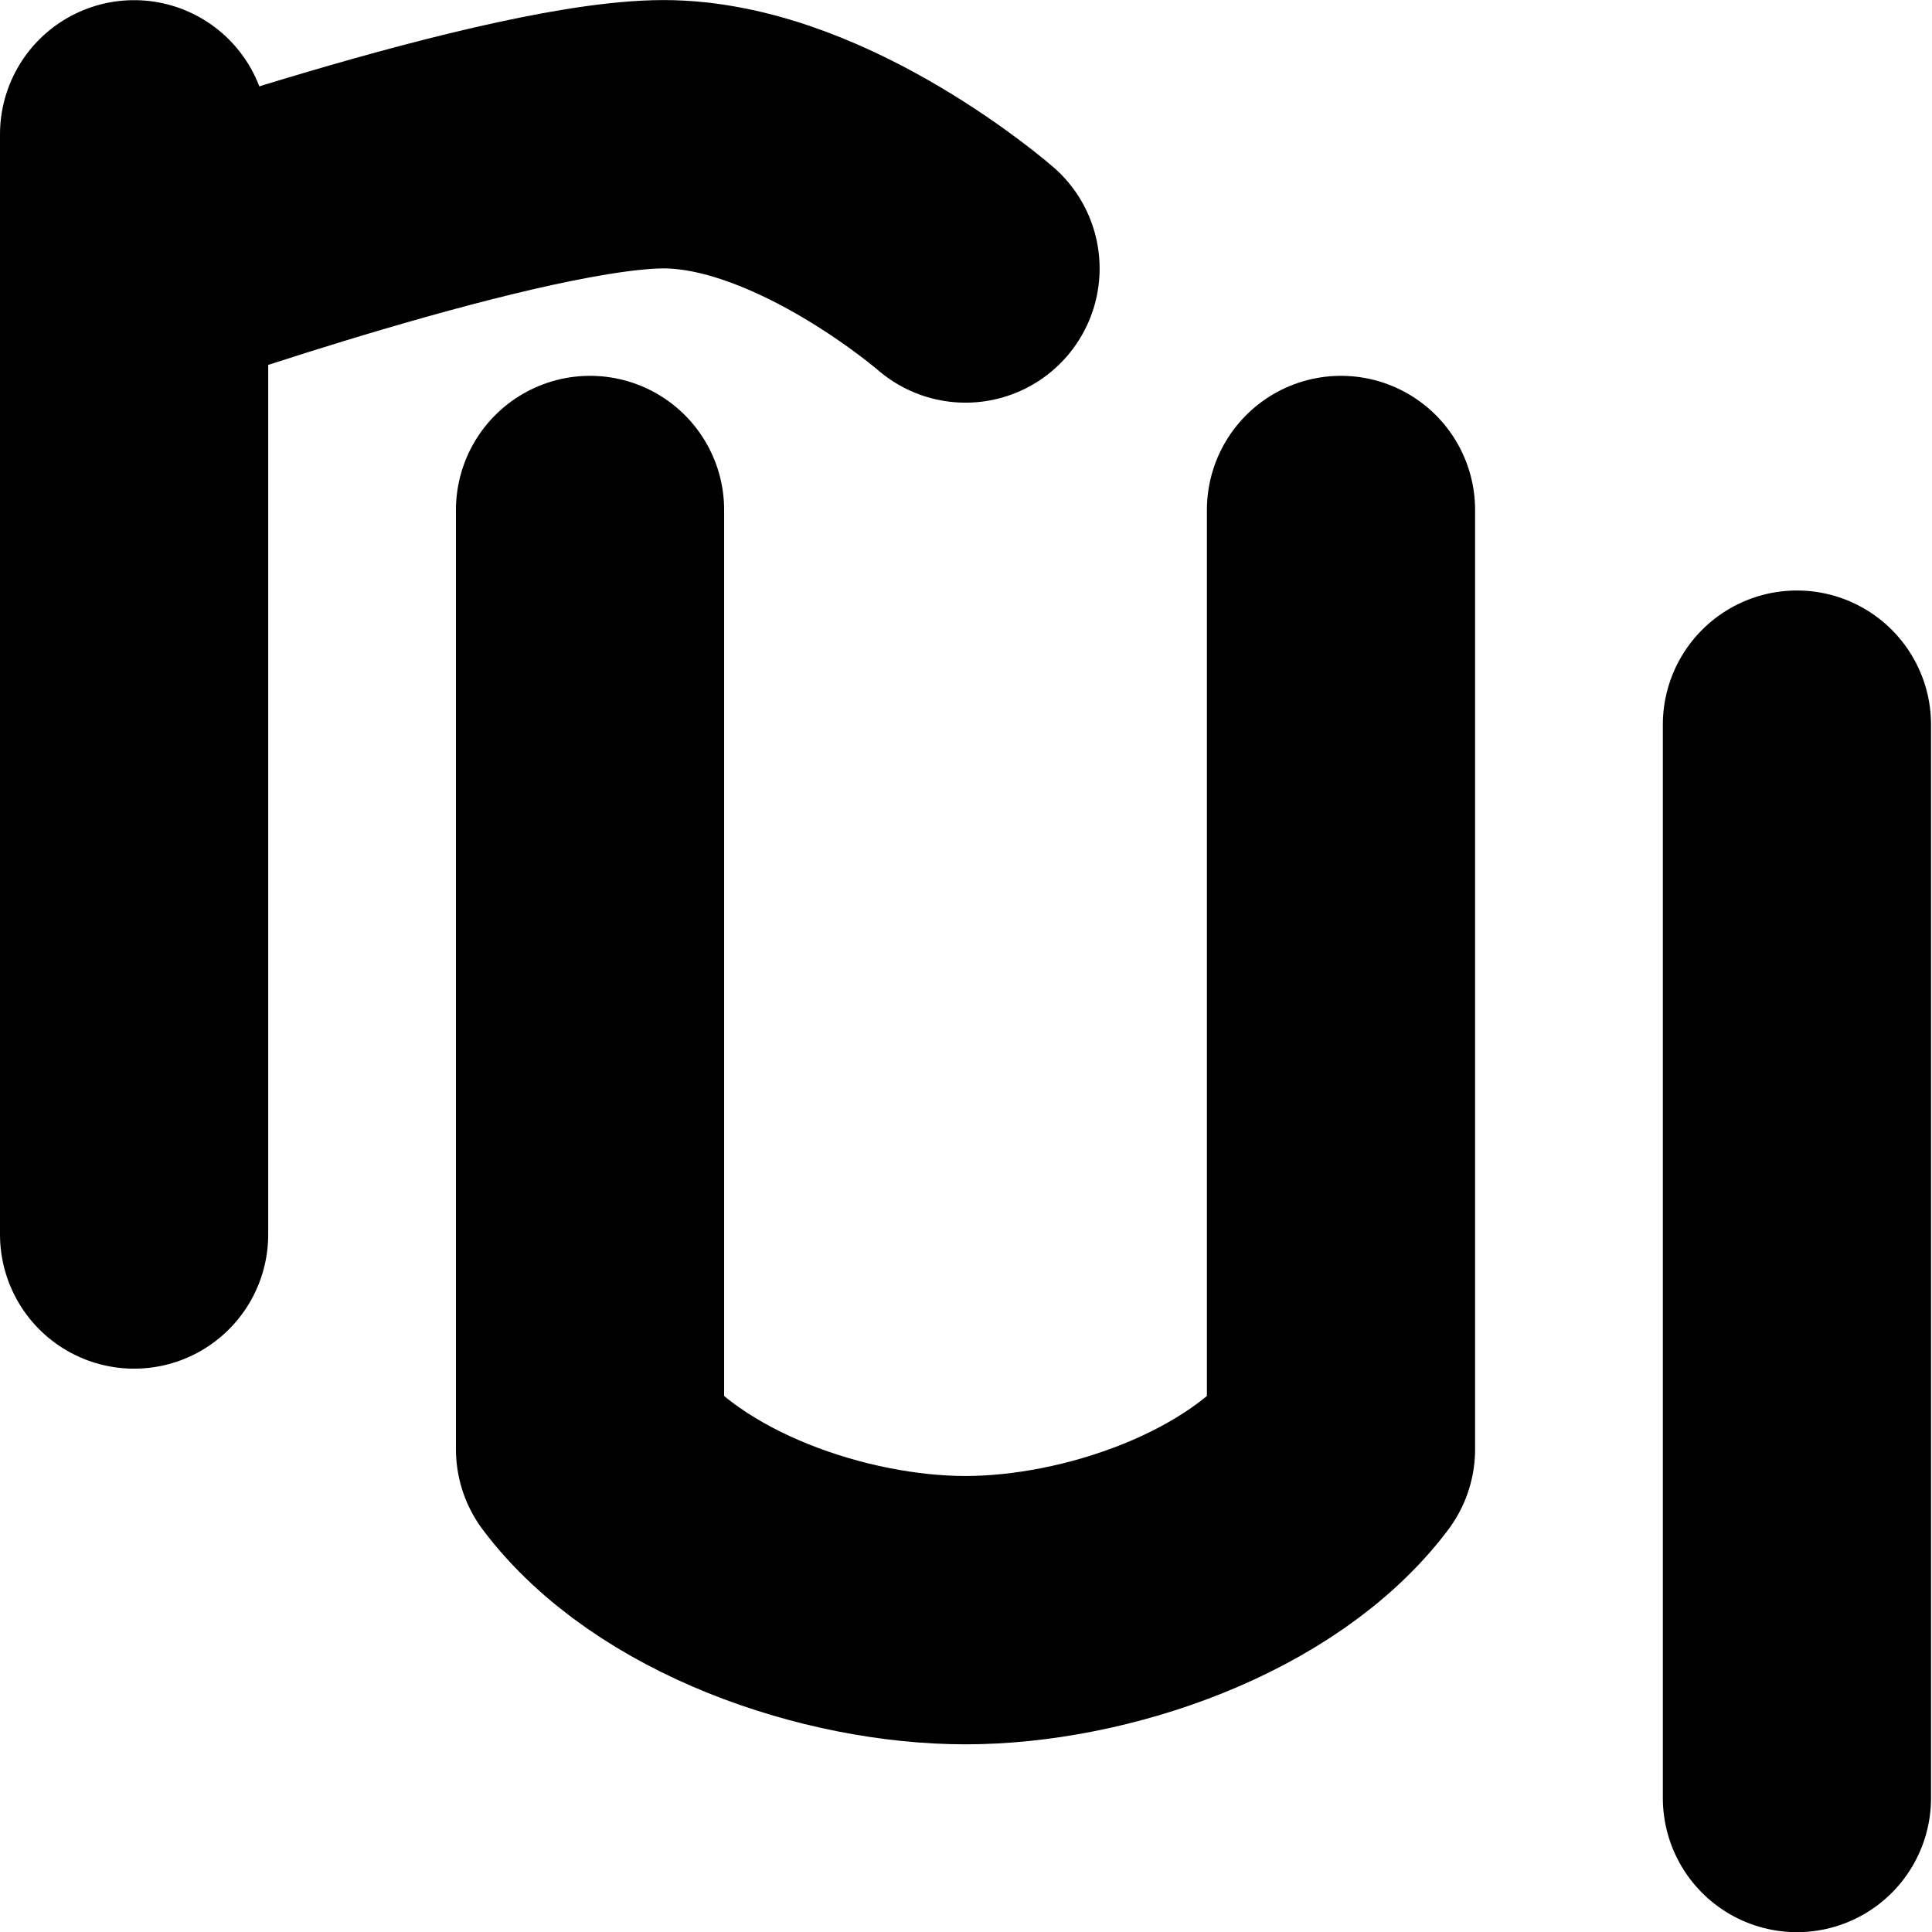
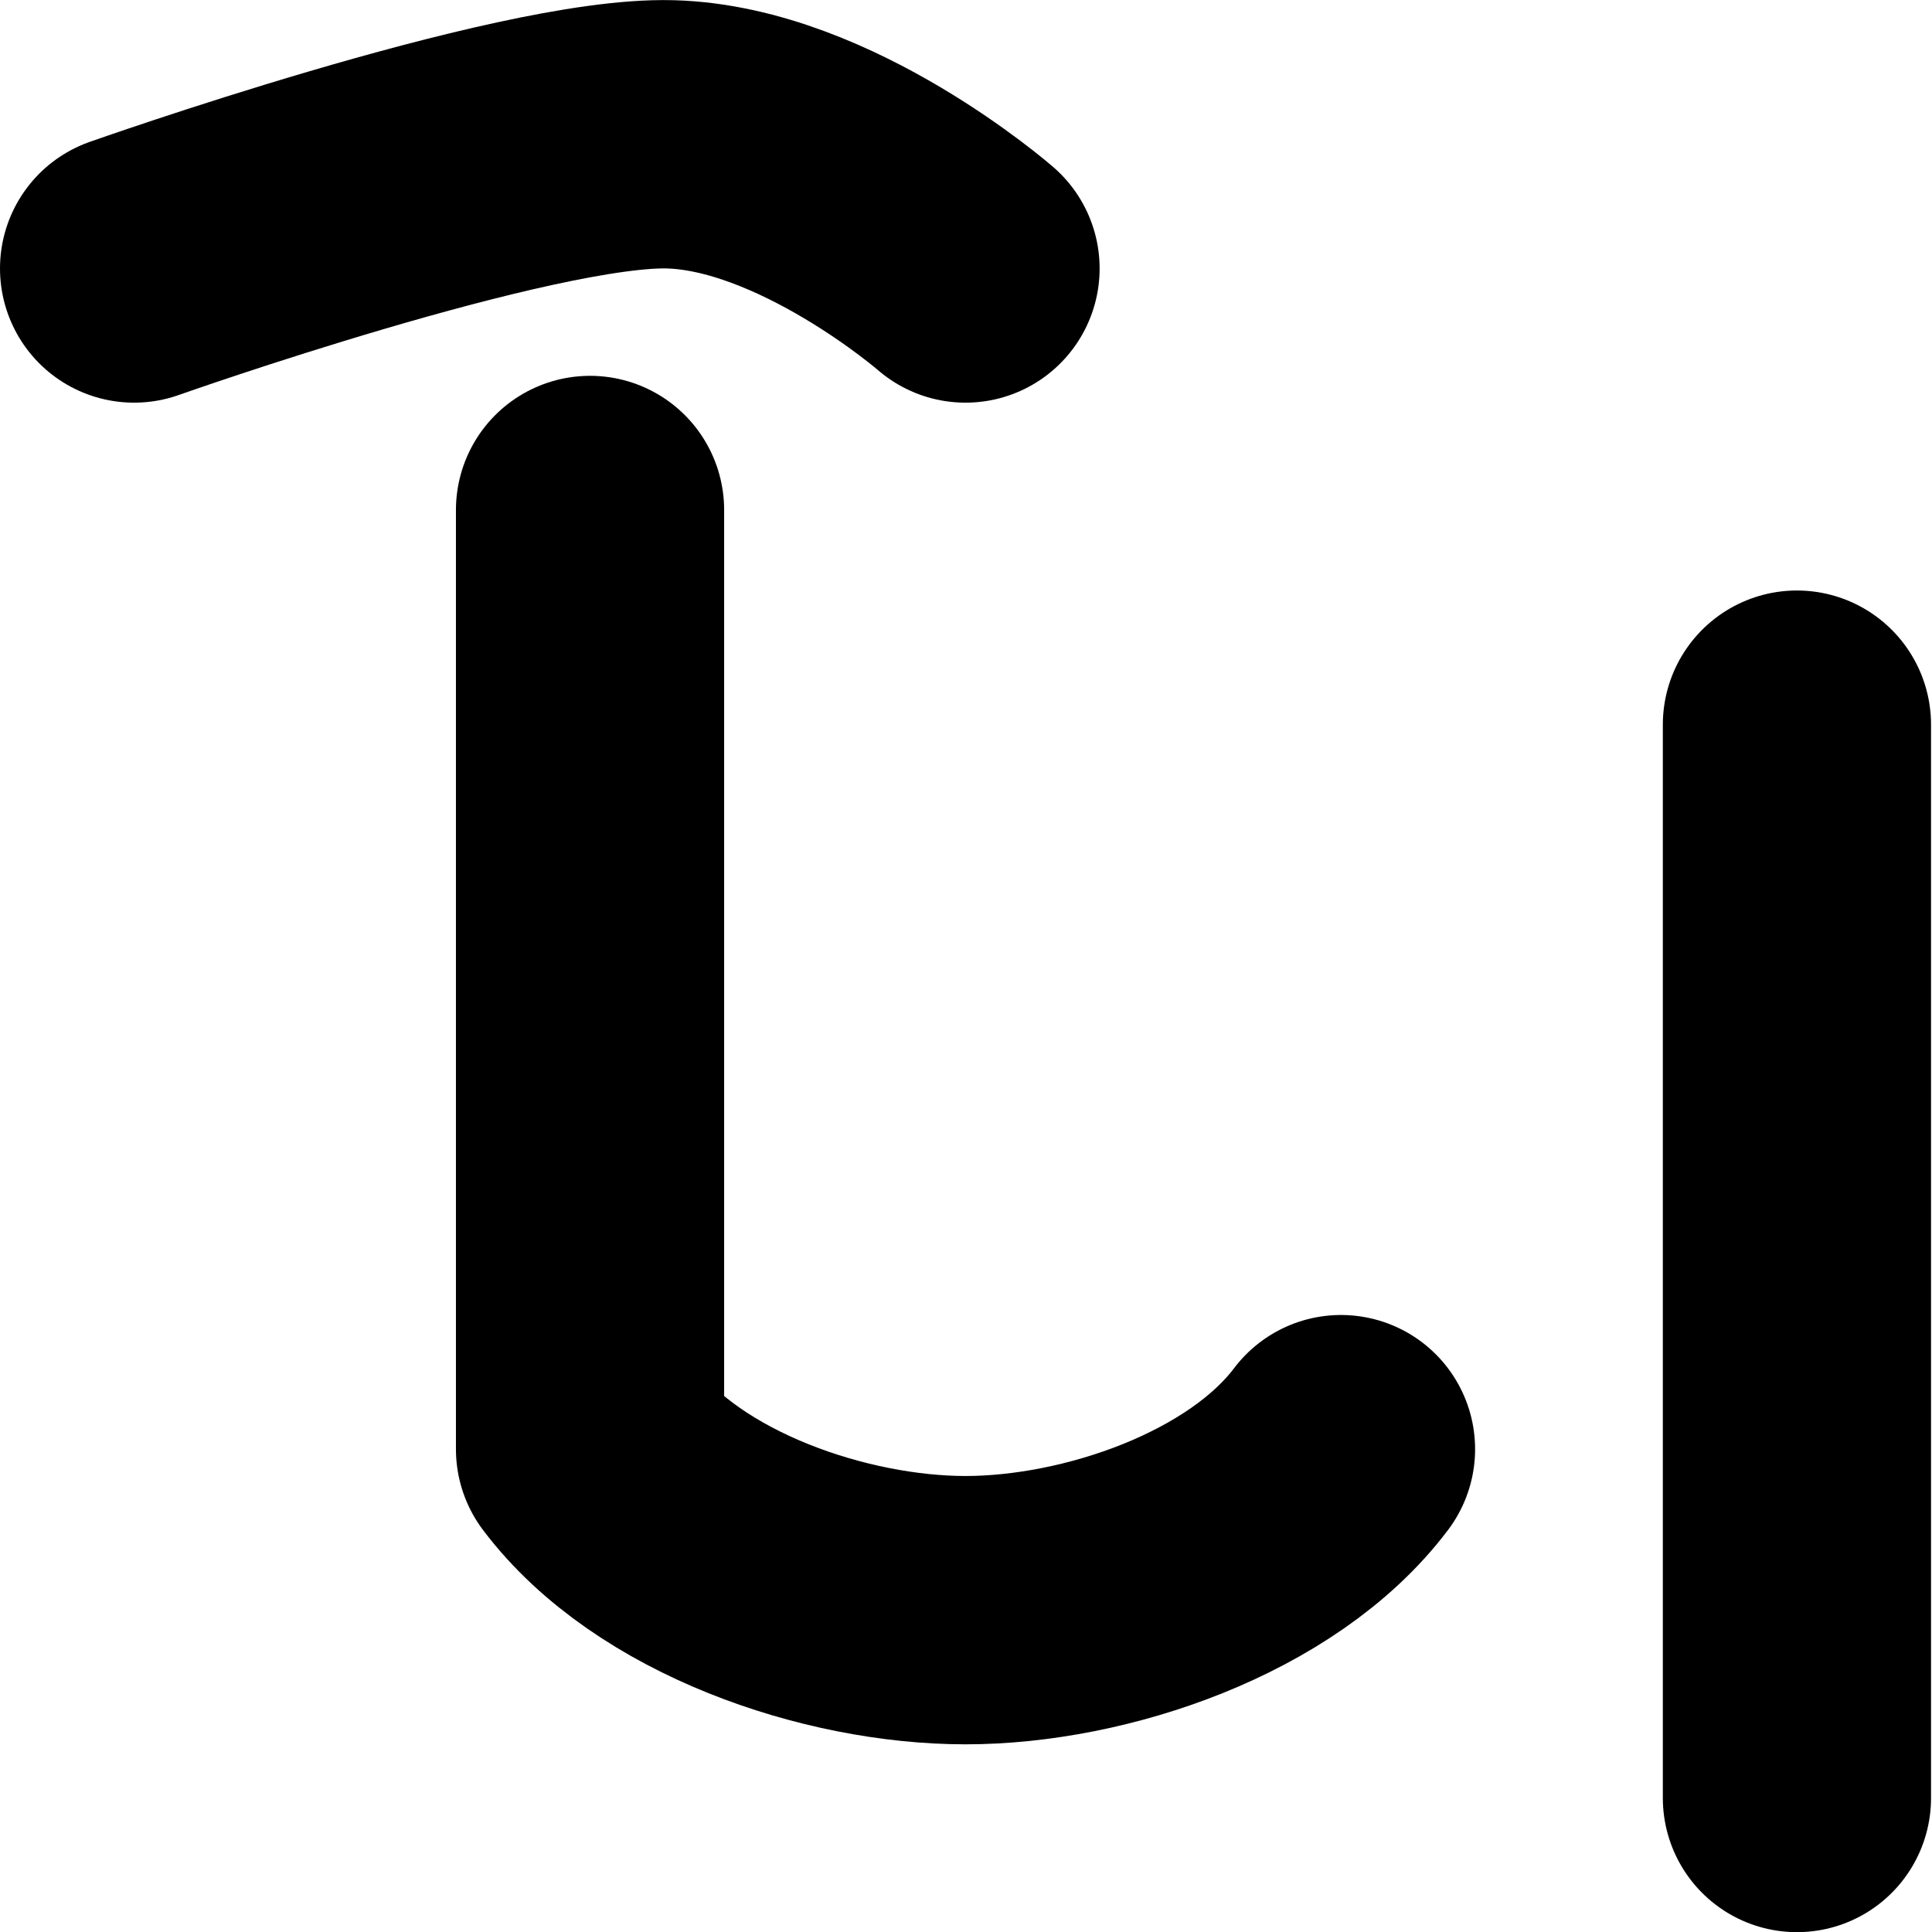
<svg xmlns="http://www.w3.org/2000/svg" xmlns:ns1="http://www.inkscape.org/namespaces/inkscape" xmlns:ns2="http://sodipodi.sourceforge.net/DTD/sodipodi-0.dtd" width="72" height="72" viewBox="0 0 72 72" version="1.1" id="svg5" ns1:version="1.2.2 (b0a8486, 2022-12-01)" ns2:docname="rui-icon.svg" xml:space="preserve">
  <ns2:namedview id="namedview7" pagecolor="#ffffff" bordercolor="#666666" borderopacity="1.0" ns1:showpageshadow="false" ns1:pageopacity="0.0" ns1:pagecheckerboard="true" ns1:deskcolor="#d1d1d1" ns1:document-units="px" showgrid="true" showborder="false" borderlayer="false" ns1:zoom="6" ns1:cx="35" ns1:cy="51.5" ns1:window-width="1920" ns1:window-height="968" ns1:window-x="0" ns1:window-y="25" ns1:window-maximized="1" ns1:current-layer="layer1">
    <ns1:grid type="xygrid" id="grid2251" originx="0" originy="0" />
  </ns2:namedview>
  <defs id="defs2" />
  <g ns1:label="Слой 1" ns1:groupmode="layer" id="layer1">
    <g id="g1285" transform="matrix(1.999,0,0,2,0,0.006)">
-       <path style="fill:none;stroke:#000000;stroke-width:5;stroke-linecap:round;stroke-linejoin:round;stroke-dasharray:none;stroke-opacity:1" d="M 11,9.5 V 27 c 1.461,1.937 4.573,3 7,3 2.427,0 5.539,-1.063 7,-3 V 9.5" id="path2621" ns2:nodetypes="cczcc" />
+       <path style="fill:none;stroke:#000000;stroke-width:5;stroke-linecap:round;stroke-linejoin:round;stroke-dasharray:none;stroke-opacity:1" d="M 11,9.5 V 27 c 1.461,1.937 4.573,3 7,3 2.427,0 5.539,-1.063 7,-3 " id="path2621" ns2:nodetypes="cczcc" />
      <path style="fill:none;stroke:#000000;stroke-width:5;stroke-linecap:round;stroke-linejoin:miter;stroke-dasharray:none;stroke-opacity:1" d="m 33.5,33.5 v -20" id="path2638" ns2:nodetypes="cc" />
      <g id="g1442" transform="translate(-1)">
-         <path style="fill:none;stroke:#000000;stroke-width:5;stroke-linecap:round;stroke-linejoin:miter;stroke-dasharray:none;stroke-opacity:1" d="M 3.5,2.5 V 23" id="path2253" ns2:nodetypes="cc" />
        <path style="fill:none;stroke:#000000;stroke-width:5;stroke-linecap:round;stroke-linejoin:miter;stroke-dasharray:none;stroke-opacity:1" d="m 3.5,5 c 0,0 7.286,-2.577 10,-2.5 2.714,0.077 5.5,2.5 5.5,2.5" id="path2642" ns2:nodetypes="czc" />
      </g>
    </g>
  </g>
</svg>